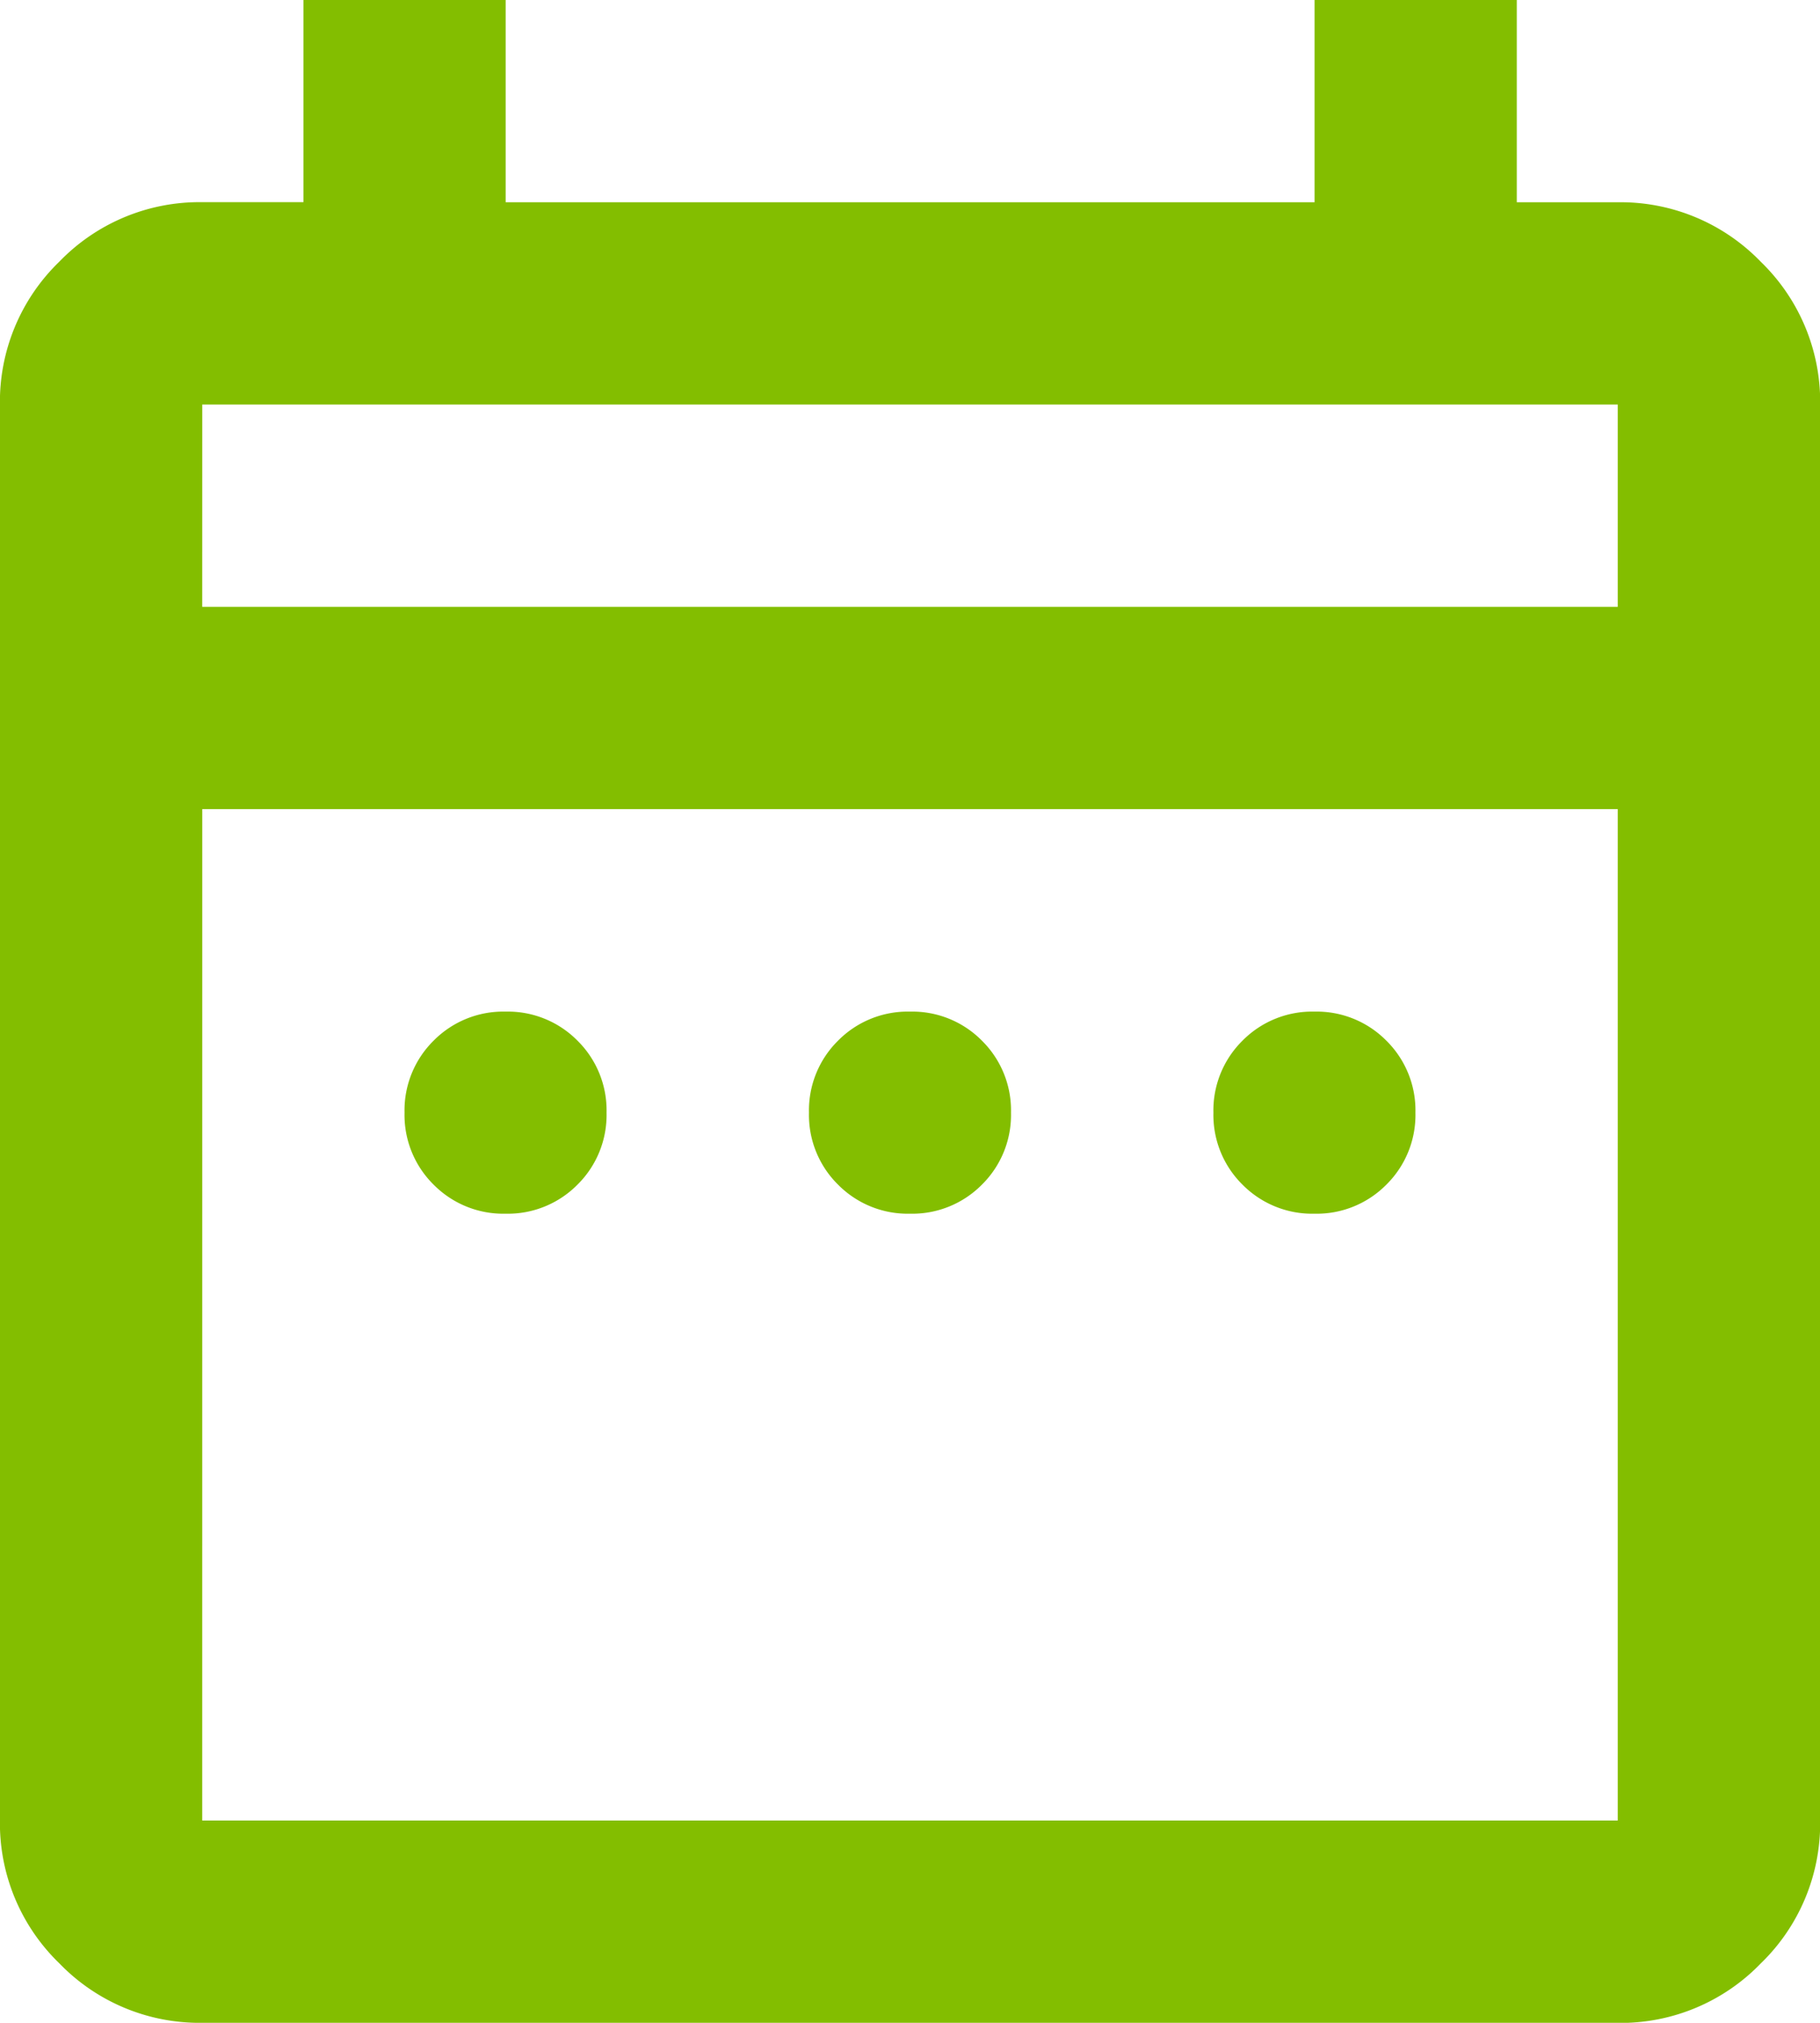
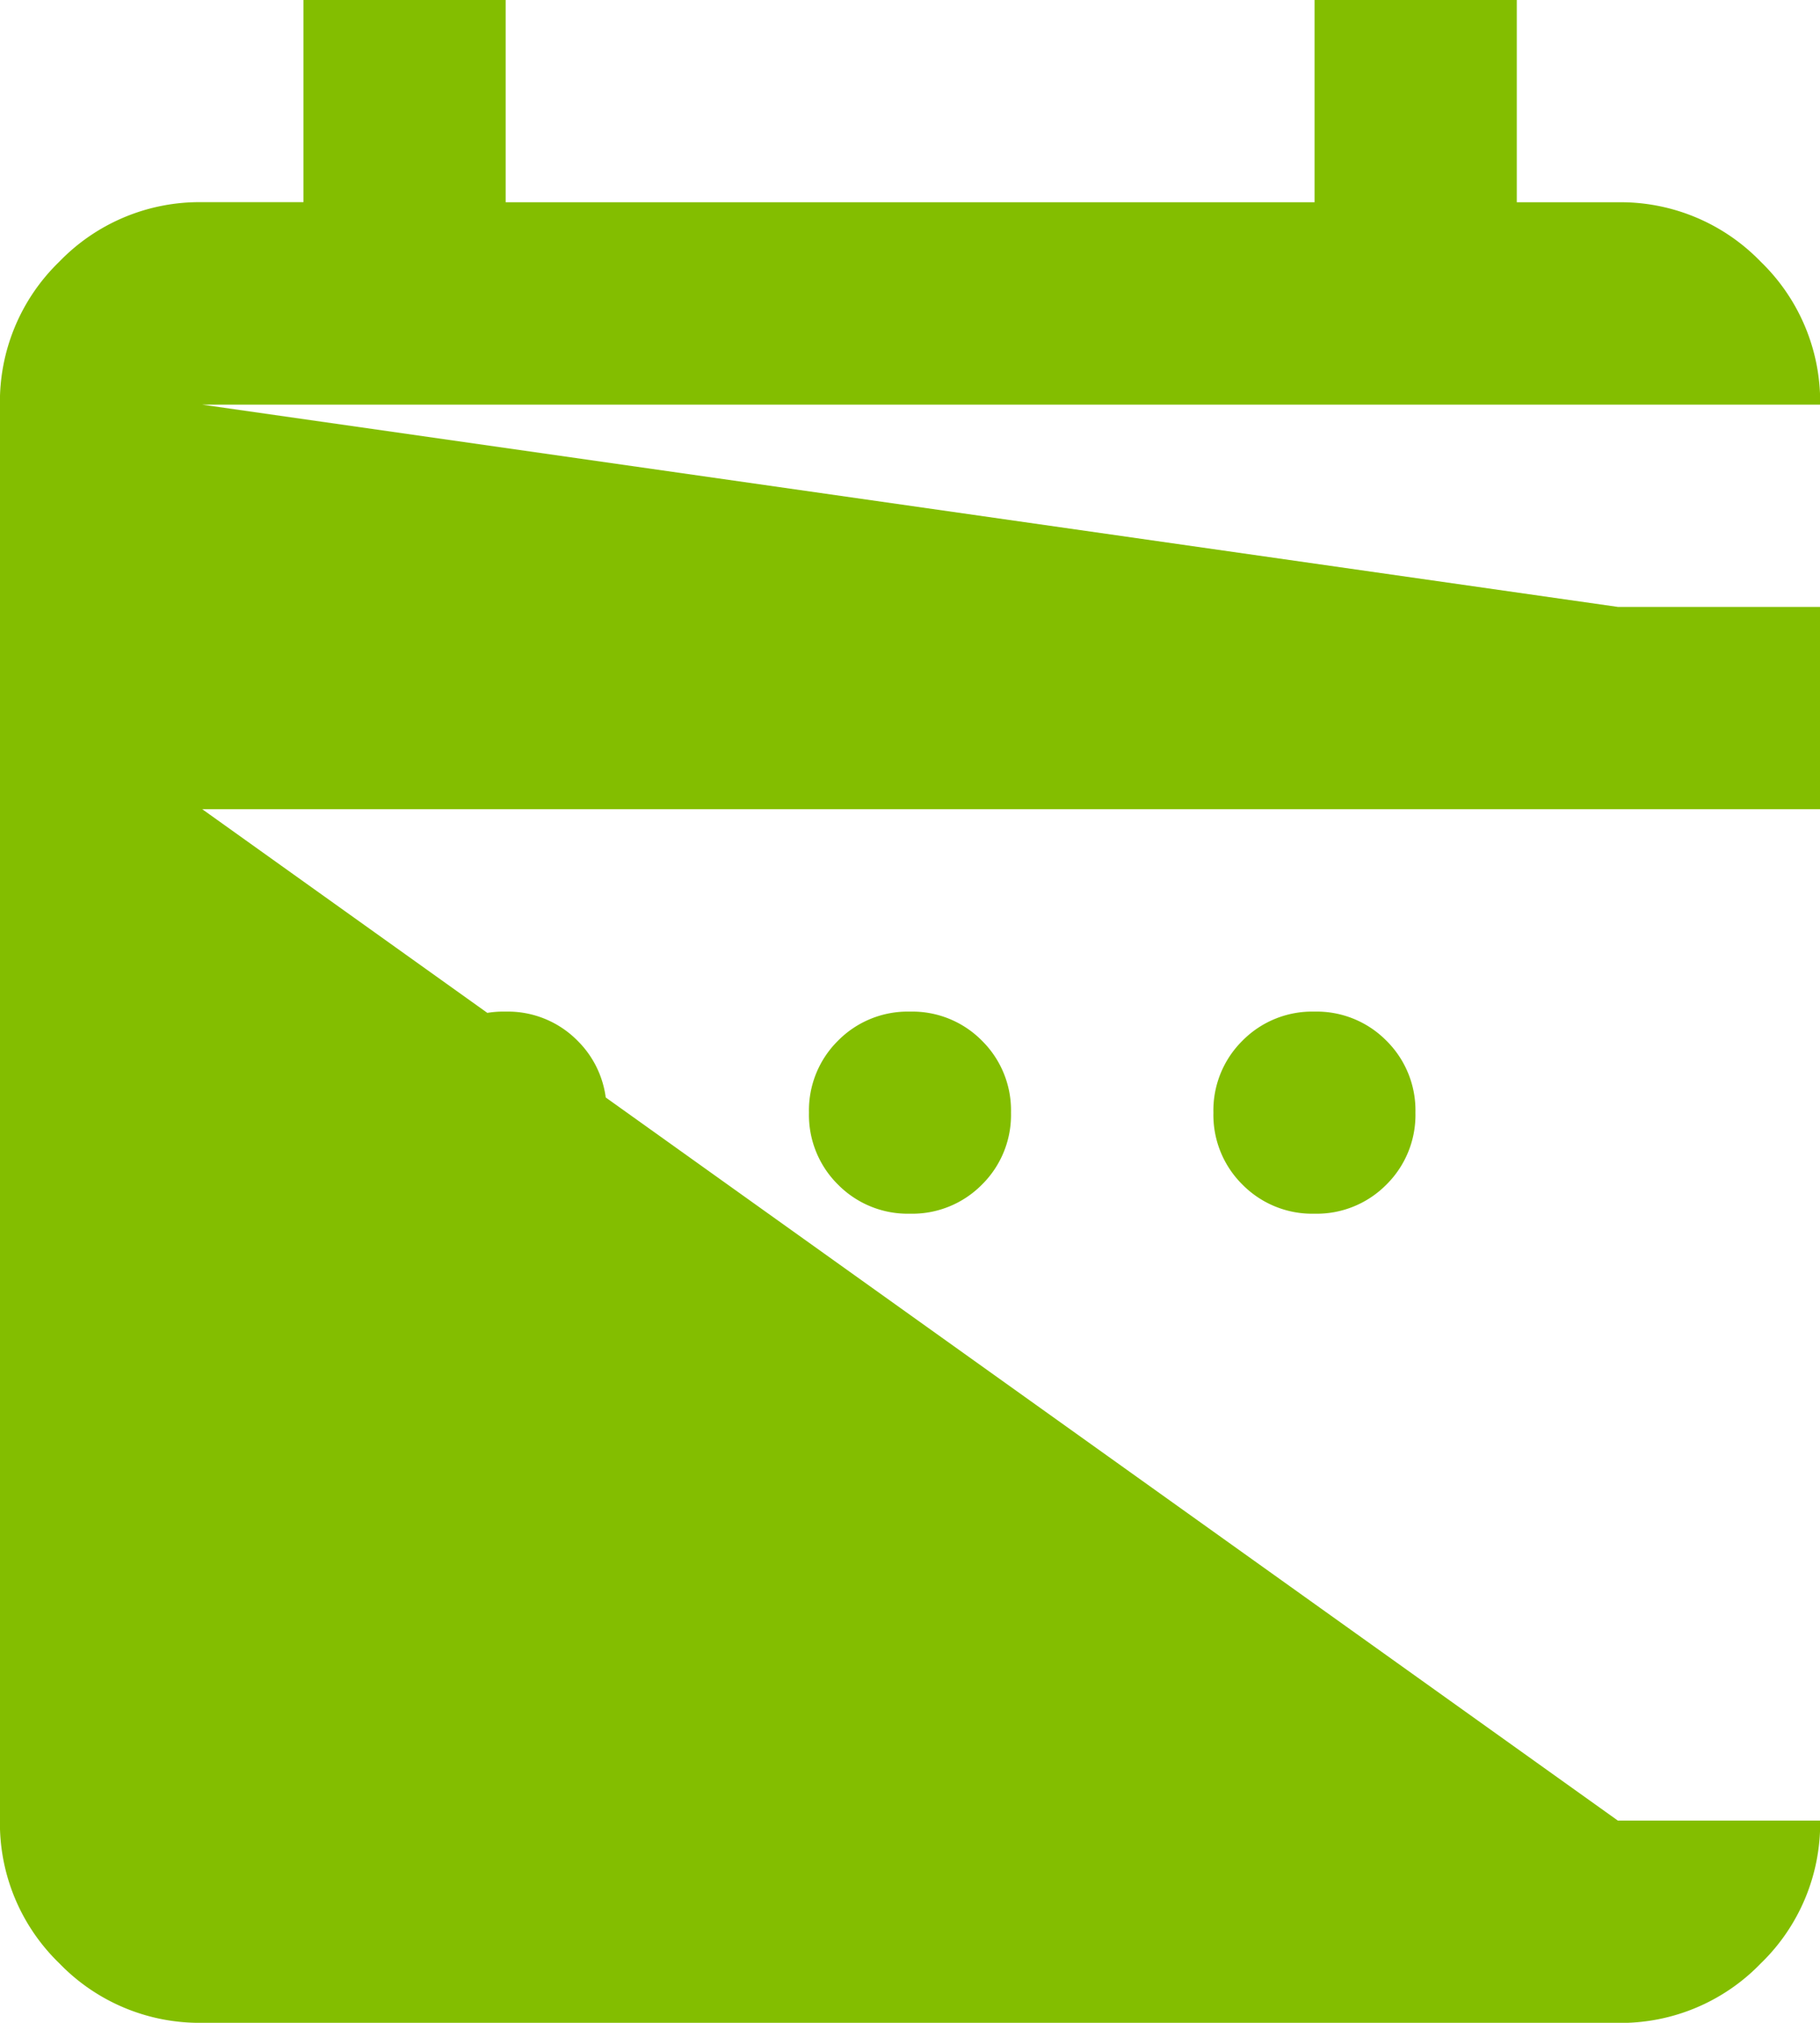
<svg xmlns="http://www.w3.org/2000/svg" width="58.181" height="64.645" viewBox="0 0 58.181 64.645">
-   <path id="date_range_24dp_5F6368_FILL0_wght400_GRAD0_opsz24" d="M136.161-841.213a3.127,3.127,0,0,1-2.3-.929,3.127,3.127,0,0,1-.929-2.3,3.128,3.128,0,0,1,.929-2.3,3.127,3.127,0,0,1,2.3-.929,3.127,3.127,0,0,1,2.3.929,3.128,3.128,0,0,1,.929,2.3,3.127,3.127,0,0,1-.929,2.3A3.127,3.127,0,0,1,136.161-841.213Zm12.929,0a3.127,3.127,0,0,1-2.3-.929,3.127,3.127,0,0,1-.929-2.3,3.128,3.128,0,0,1,.929-2.3,3.128,3.128,0,0,1,2.3-.929,3.127,3.127,0,0,1,2.3.929,3.128,3.128,0,0,1,.929,2.3,3.127,3.127,0,0,1-.929,2.3A3.127,3.127,0,0,1,149.09-841.213Zm12.929,0a3.127,3.127,0,0,1-2.3-.929,3.127,3.127,0,0,1-.929-2.3,3.128,3.128,0,0,1,.929-2.3,3.128,3.128,0,0,1,2.3-.929,3.128,3.128,0,0,1,2.3.929,3.128,3.128,0,0,1,.929,2.3,3.127,3.127,0,0,1-.929,2.3A3.127,3.127,0,0,1,162.019-841.213Zm-35.555,25.858a6.225,6.225,0,0,1-4.566-1.9,6.225,6.225,0,0,1-1.9-4.566v-45.252a6.225,6.225,0,0,1,1.9-4.566,6.225,6.225,0,0,1,4.566-1.9H129.7V-880h6.465v6.464h25.858V-880h6.465v6.464h3.232a6.225,6.225,0,0,1,4.566,1.9,6.225,6.225,0,0,1,1.9,4.566v45.252a6.225,6.225,0,0,1-1.9,4.566,6.225,6.225,0,0,1-4.566,1.9Zm0-6.465h45.252v-32.323H126.465Zm0-38.787h45.252v-6.464H126.465Zm0,0v0Z" transform="translate(-120 880)" fill="#83be00" />
+   <path id="date_range_24dp_5F6368_FILL0_wght400_GRAD0_opsz24" d="M136.161-841.213a3.127,3.127,0,0,1-2.3-.929,3.127,3.127,0,0,1-.929-2.3,3.128,3.128,0,0,1,.929-2.3,3.127,3.127,0,0,1,2.3-.929,3.127,3.127,0,0,1,2.3.929,3.128,3.128,0,0,1,.929,2.3,3.127,3.127,0,0,1-.929,2.3A3.127,3.127,0,0,1,136.161-841.213Zm12.929,0a3.127,3.127,0,0,1-2.3-.929,3.127,3.127,0,0,1-.929-2.3,3.128,3.128,0,0,1,.929-2.3,3.128,3.128,0,0,1,2.3-.929,3.127,3.127,0,0,1,2.3.929,3.128,3.128,0,0,1,.929,2.3,3.127,3.127,0,0,1-.929,2.3A3.127,3.127,0,0,1,149.09-841.213Zm12.929,0a3.127,3.127,0,0,1-2.3-.929,3.127,3.127,0,0,1-.929-2.3,3.128,3.128,0,0,1,.929-2.3,3.128,3.128,0,0,1,2.3-.929,3.128,3.128,0,0,1,2.3.929,3.128,3.128,0,0,1,.929,2.3,3.127,3.127,0,0,1-.929,2.3A3.127,3.127,0,0,1,162.019-841.213Zm-35.555,25.858a6.225,6.225,0,0,1-4.566-1.9,6.225,6.225,0,0,1-1.9-4.566v-45.252a6.225,6.225,0,0,1,1.9-4.566,6.225,6.225,0,0,1,4.566-1.9H129.7V-880h6.465v6.464h25.858V-880h6.465v6.464h3.232a6.225,6.225,0,0,1,4.566,1.9,6.225,6.225,0,0,1,1.9,4.566v45.252a6.225,6.225,0,0,1-1.9,4.566,6.225,6.225,0,0,1-4.566,1.9m0-6.465h45.252v-32.323H126.465Zm0-38.787h45.252v-6.464H126.465Zm0,0v0Z" transform="translate(-120 880)" fill="#83be00" />
</svg>